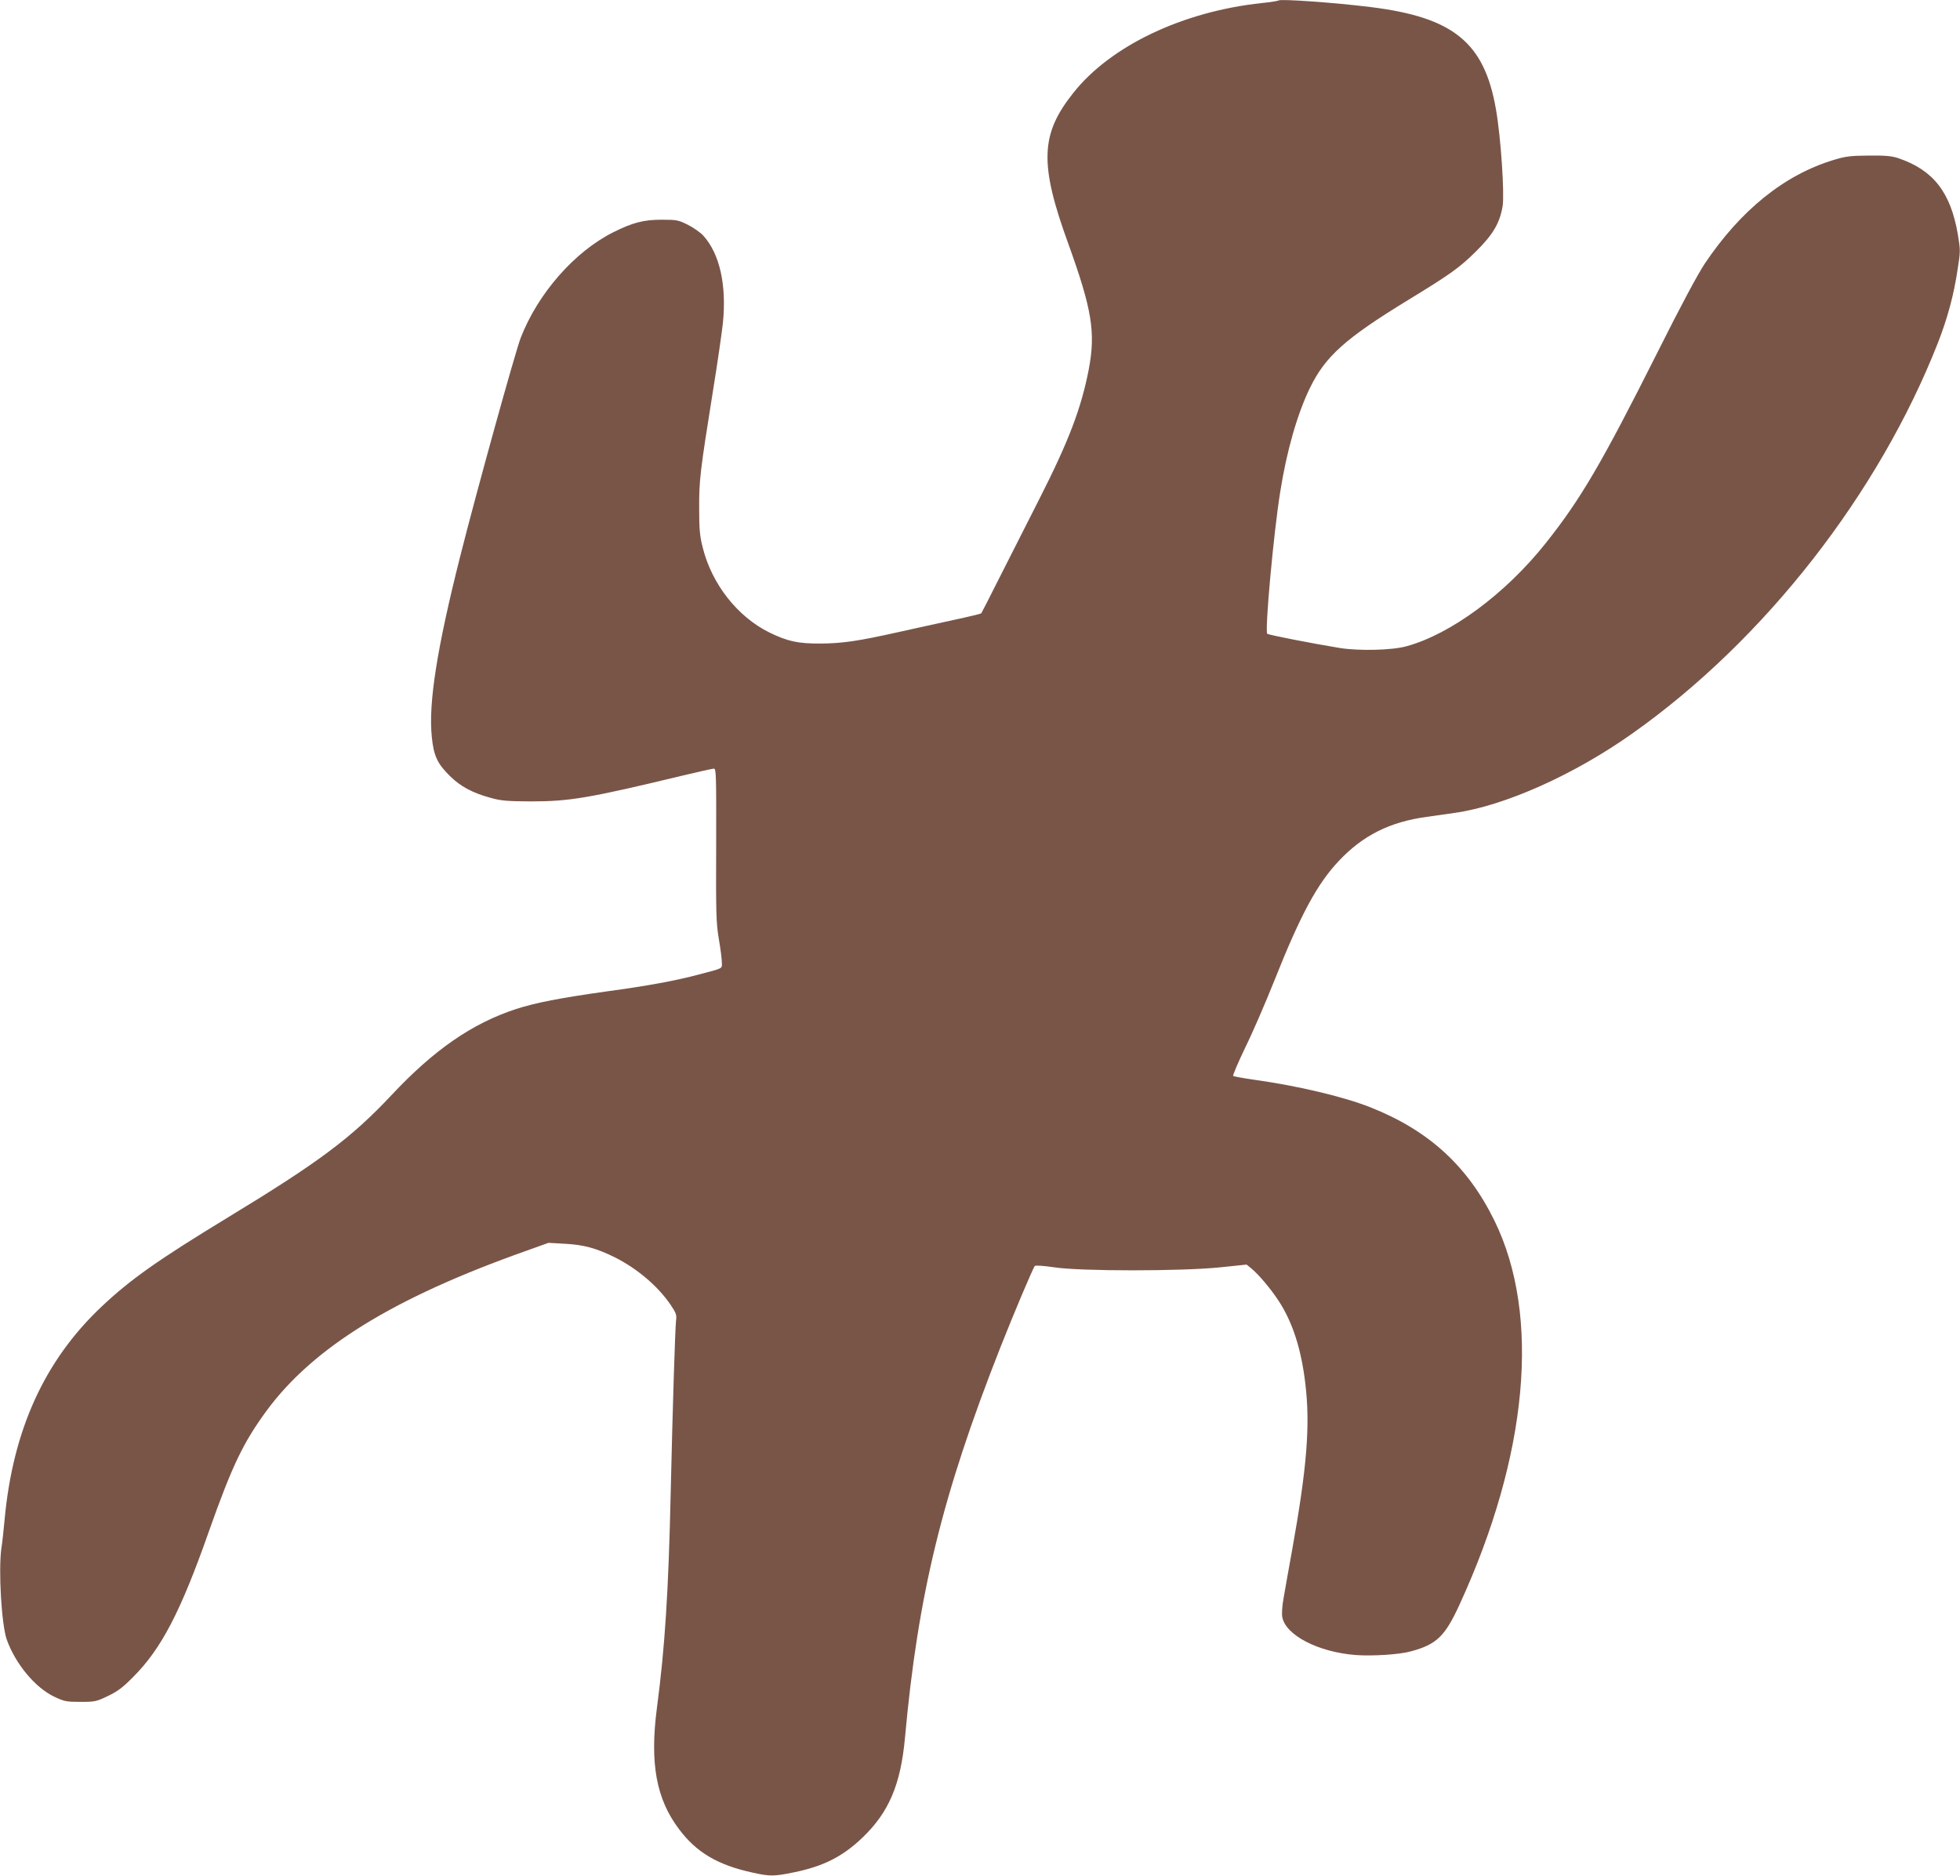
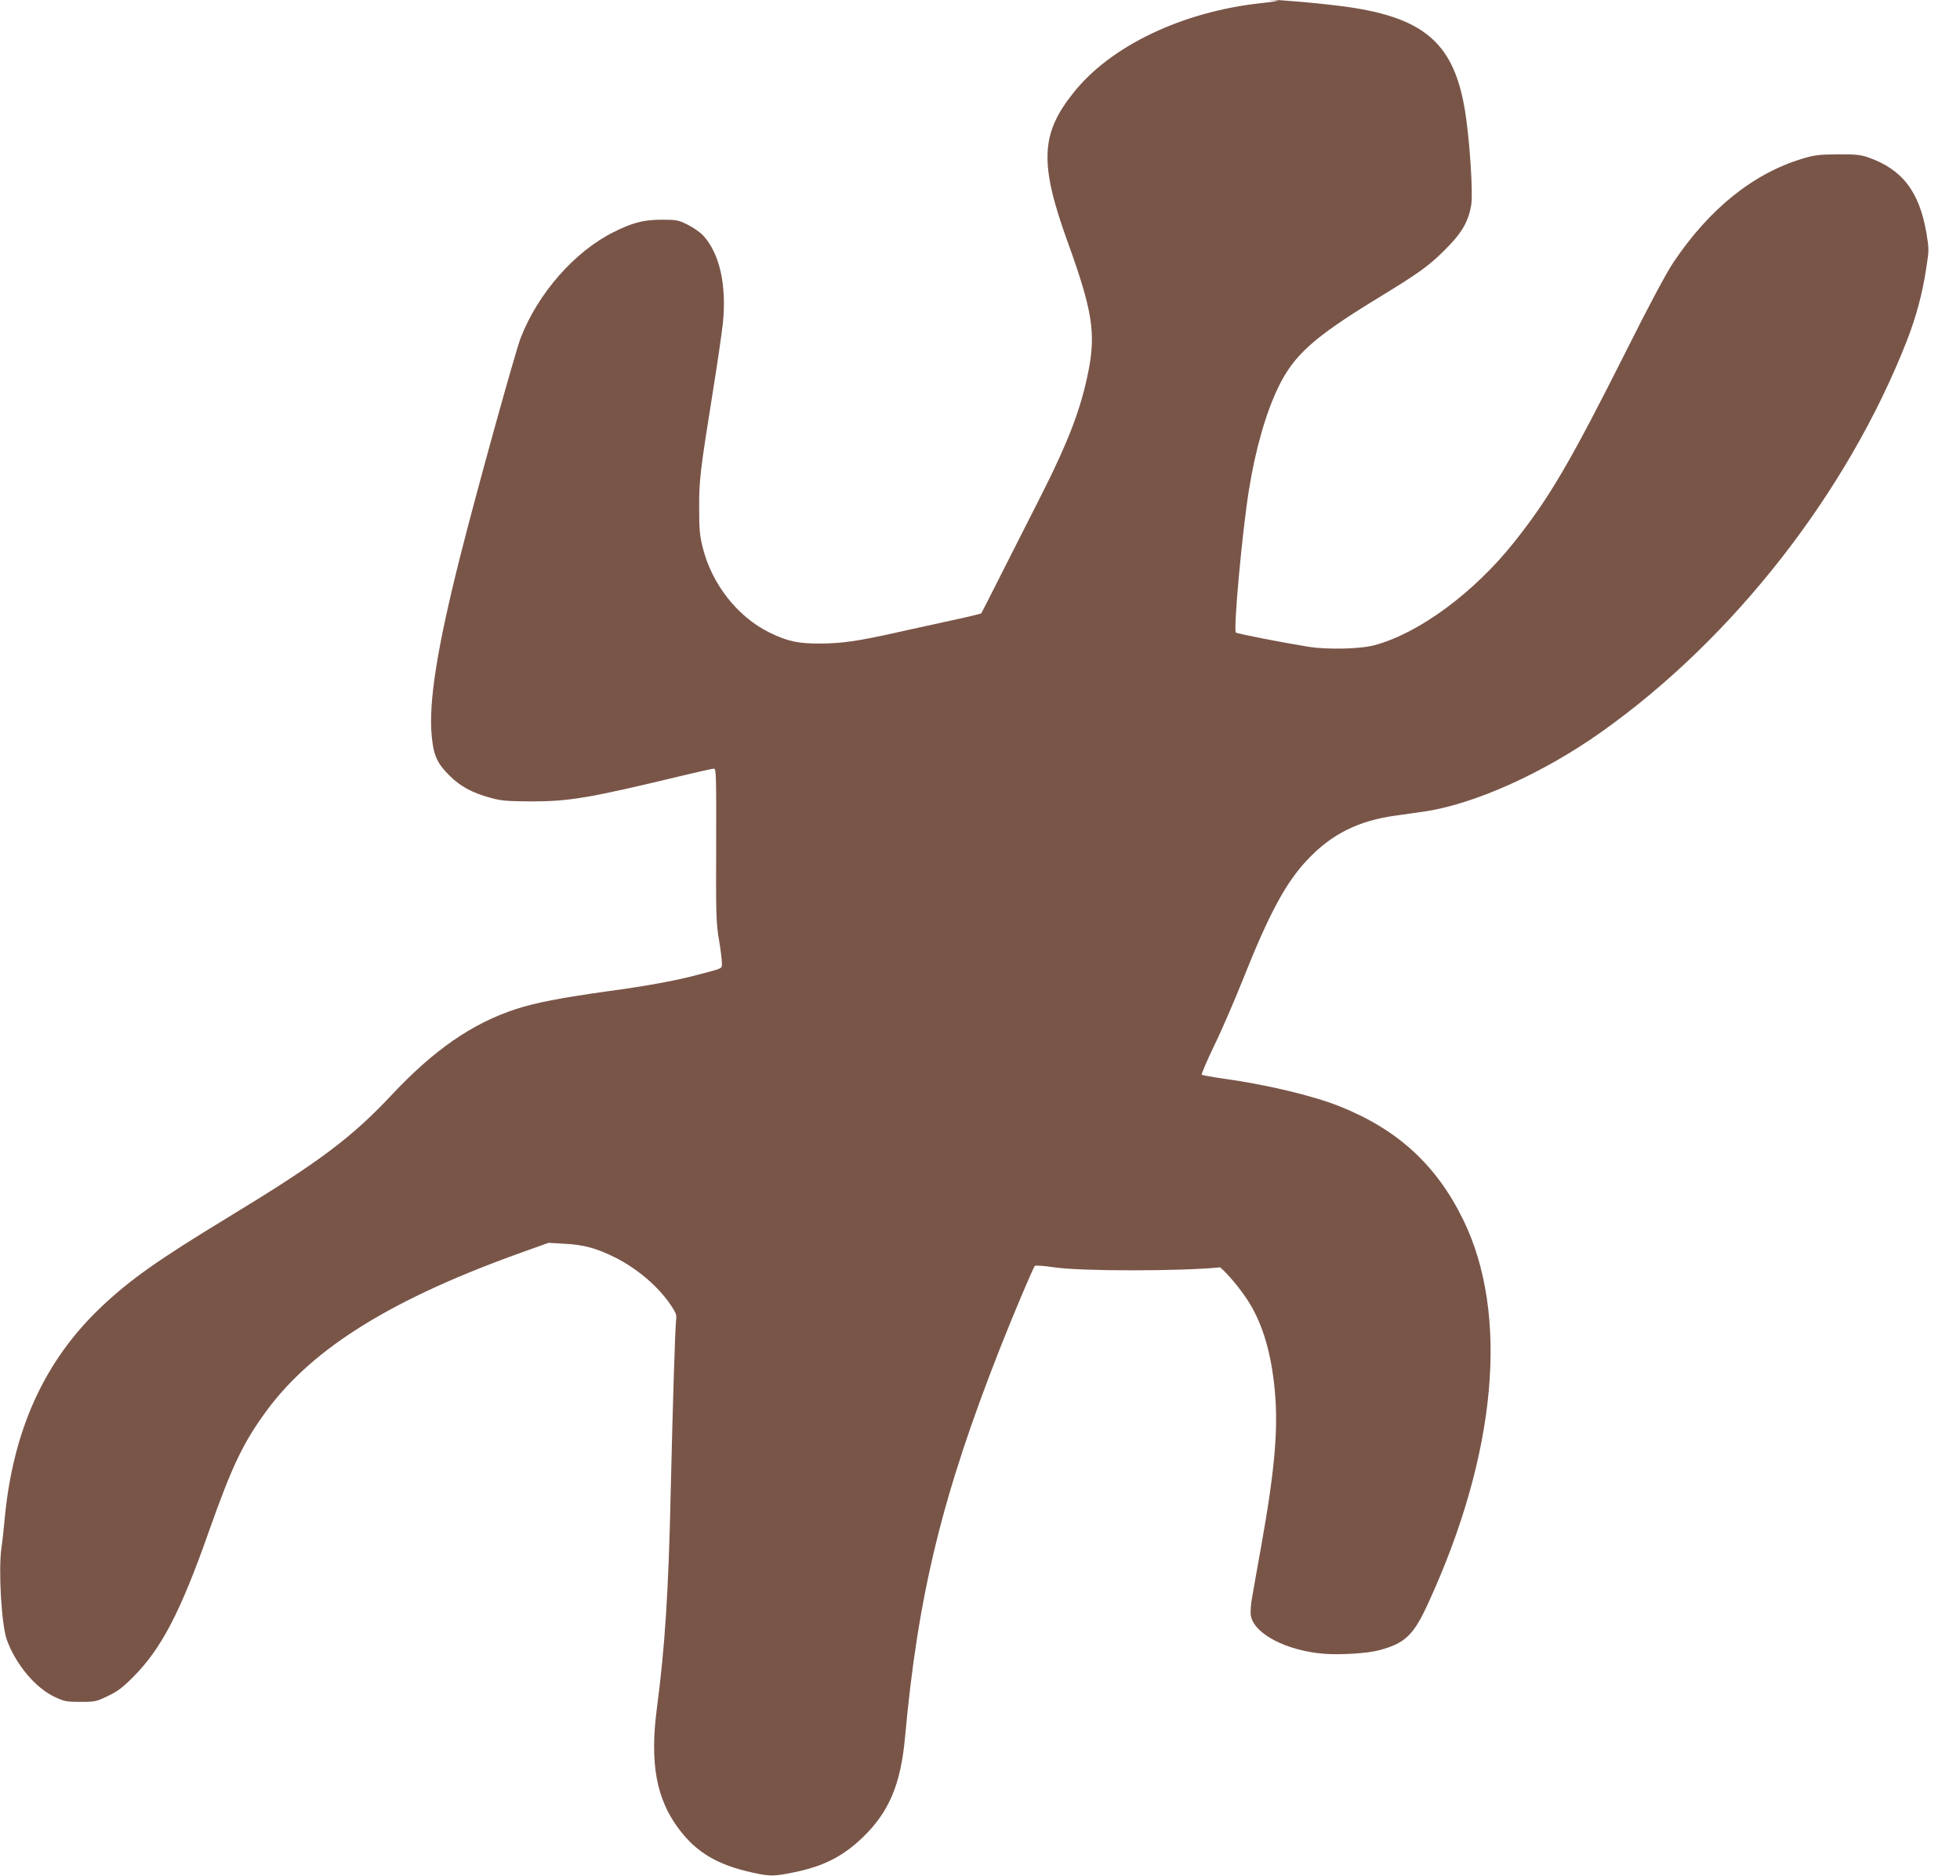
<svg xmlns="http://www.w3.org/2000/svg" version="1.0" width="1280pt" height="1225pt" viewBox="0 0 1280 1225" preserveAspectRatio="xMidYMid meet">
  <g transform="translate(0,1225) scale(0.1,-0.1)" fill="#795548" stroke="none">
-     <path d="M8350 12247 c-3 -3 -52 -11 -110 -17 -516 -55 -987 -279 -1230 -586 -216 -270 -223 -464 -34 -984 156 -432 180 -582 134 -824 -49 -253 -131 -468 -323 -846 -77 -151 -193 -380 -257 -507 -64 -128 -119 -235 -122 -239 -4 -3 -87 -23 -185 -44 -98 -21 -259 -57 -359 -79 -260 -58 -363 -73 -504 -74 -147 -1 -216 14 -335 72 -209 103 -377 317 -436 556 -19 74 -23 119 -23 255 -1 184 7 246 89 760 30 184 59 387 66 450 25 249 -21 452 -127 570 -20 22 -66 54 -102 72 -62 31 -73 33 -172 33 -117 0 -189 -19 -315 -82 -252 -126 -491 -398 -604 -688 -36 -93 -290 -1009 -396 -1430 -151 -598 -208 -958 -185 -1178 12 -122 36 -174 116 -253 70 -70 150 -113 269 -145 67 -19 108 -22 260 -23 253 0 375 20 990 168 105 25 197 46 207 46 15 0 16 -39 15 -497 -2 -451 0 -509 17 -613 11 -63 20 -133 20 -154 1 -44 15 -37 -152 -81 -151 -40 -328 -73 -601 -110 -306 -43 -464 -74 -591 -115 -287 -94 -537 -267 -814 -563 -261 -278 -470 -435 -1066 -797 -457 -278 -639 -406 -827 -584 -372 -351 -579 -805 -633 -1391 -6 -66 -15 -150 -21 -187 -20 -145 1 -499 35 -596 57 -159 186 -315 312 -374 64 -30 77 -33 169 -33 95 0 104 2 179 38 63 30 97 55 166 125 183 183 309 424 493 947 154 436 226 584 379 793 305 413 829 736 1692 1042 l148 53 106 -6 c122 -6 207 -29 326 -88 148 -74 284 -190 367 -313 35 -52 39 -65 34 -100 -6 -53 -22 -558 -35 -1126 -14 -641 -38 -1013 -90 -1405 -47 -360 -5 -594 145 -792 113 -151 253 -234 480 -283 112 -25 139 -25 266 1 195 39 323 104 452 228 172 165 249 346 277 651 85 938 244 1588 623 2550 86 218 214 521 225 532 5 5 60 1 128 -9 170 -26 830 -26 1082 0 l173 18 32 -26 c48 -40 125 -131 178 -212 91 -139 148 -317 174 -543 32 -270 10 -544 -86 -1080 -22 -124 -48 -265 -56 -315 -10 -52 -13 -105 -9 -126 22 -119 235 -229 480 -248 108 -8 286 3 360 24 167 45 222 97 317 304 448 974 532 1887 230 2506 -175 359 -430 592 -811 743 -174 69 -472 140 -758 180 -72 10 -135 22 -139 25 -3 4 32 87 79 185 48 97 132 292 188 432 174 438 282 638 425 789 157 166 332 253 572 286 60 9 142 20 183 26 326 46 781 249 1165 522 861 610 1605 1564 1992 2551 62 160 103 310 128 480 18 114 18 122 1 225 -47 274 -159 419 -386 497 -44 15 -82 19 -195 18 -121 -1 -152 -5 -228 -28 -323 -97 -609 -328 -844 -678 -48 -73 -157 -276 -308 -578 -366 -728 -502 -960 -731 -1248 -262 -330 -621 -595 -910 -673 -93 -26 -309 -31 -434 -11 -177 29 -466 85 -474 93 -17 16 41 657 85 929 42 265 111 506 193 675 101 208 232 325 641 575 280 171 337 212 446 320 109 108 153 182 172 293 13 80 -11 446 -43 630 -75 439 -277 604 -820 671 -232 29 -589 54 -600 43z" />
+     <path d="M8350 12247 c-3 -3 -52 -11 -110 -17 -516 -55 -987 -279 -1230 -586 -216 -270 -223 -464 -34 -984 156 -432 180 -582 134 -824 -49 -253 -131 -468 -323 -846 -77 -151 -193 -380 -257 -507 -64 -128 -119 -235 -122 -239 -4 -3 -87 -23 -185 -44 -98 -21 -259 -57 -359 -79 -260 -58 -363 -73 -504 -74 -147 -1 -216 14 -335 72 -209 103 -377 317 -436 556 -19 74 -23 119 -23 255 -1 184 7 246 89 760 30 184 59 387 66 450 25 249 -21 452 -127 570 -20 22 -66 54 -102 72 -62 31 -73 33 -172 33 -117 0 -189 -19 -315 -82 -252 -126 -491 -398 -604 -688 -36 -93 -290 -1009 -396 -1430 -151 -598 -208 -958 -185 -1178 12 -122 36 -174 116 -253 70 -70 150 -113 269 -145 67 -19 108 -22 260 -23 253 0 375 20 990 168 105 25 197 46 207 46 15 0 16 -39 15 -497 -2 -451 0 -509 17 -613 11 -63 20 -133 20 -154 1 -44 15 -37 -152 -81 -151 -40 -328 -73 -601 -110 -306 -43 -464 -74 -591 -115 -287 -94 -537 -267 -814 -563 -261 -278 -470 -435 -1066 -797 -457 -278 -639 -406 -827 -584 -372 -351 -579 -805 -633 -1391 -6 -66 -15 -150 -21 -187 -20 -145 1 -499 35 -596 57 -159 186 -315 312 -374 64 -30 77 -33 169 -33 95 0 104 2 179 38 63 30 97 55 166 125 183 183 309 424 493 947 154 436 226 584 379 793 305 413 829 736 1692 1042 l148 53 106 -6 c122 -6 207 -29 326 -88 148 -74 284 -190 367 -313 35 -52 39 -65 34 -100 -6 -53 -22 -558 -35 -1126 -14 -641 -38 -1013 -90 -1405 -47 -360 -5 -594 145 -792 113 -151 253 -234 480 -283 112 -25 139 -25 266 1 195 39 323 104 452 228 172 165 249 346 277 651 85 938 244 1588 623 2550 86 218 214 521 225 532 5 5 60 1 128 -9 170 -26 830 -26 1082 0 c48 -40 125 -131 178 -212 91 -139 148 -317 174 -543 32 -270 10 -544 -86 -1080 -22 -124 -48 -265 -56 -315 -10 -52 -13 -105 -9 -126 22 -119 235 -229 480 -248 108 -8 286 3 360 24 167 45 222 97 317 304 448 974 532 1887 230 2506 -175 359 -430 592 -811 743 -174 69 -472 140 -758 180 -72 10 -135 22 -139 25 -3 4 32 87 79 185 48 97 132 292 188 432 174 438 282 638 425 789 157 166 332 253 572 286 60 9 142 20 183 26 326 46 781 249 1165 522 861 610 1605 1564 1992 2551 62 160 103 310 128 480 18 114 18 122 1 225 -47 274 -159 419 -386 497 -44 15 -82 19 -195 18 -121 -1 -152 -5 -228 -28 -323 -97 -609 -328 -844 -678 -48 -73 -157 -276 -308 -578 -366 -728 -502 -960 -731 -1248 -262 -330 -621 -595 -910 -673 -93 -26 -309 -31 -434 -11 -177 29 -466 85 -474 93 -17 16 41 657 85 929 42 265 111 506 193 675 101 208 232 325 641 575 280 171 337 212 446 320 109 108 153 182 172 293 13 80 -11 446 -43 630 -75 439 -277 604 -820 671 -232 29 -589 54 -600 43z" />
  </g>
</svg>